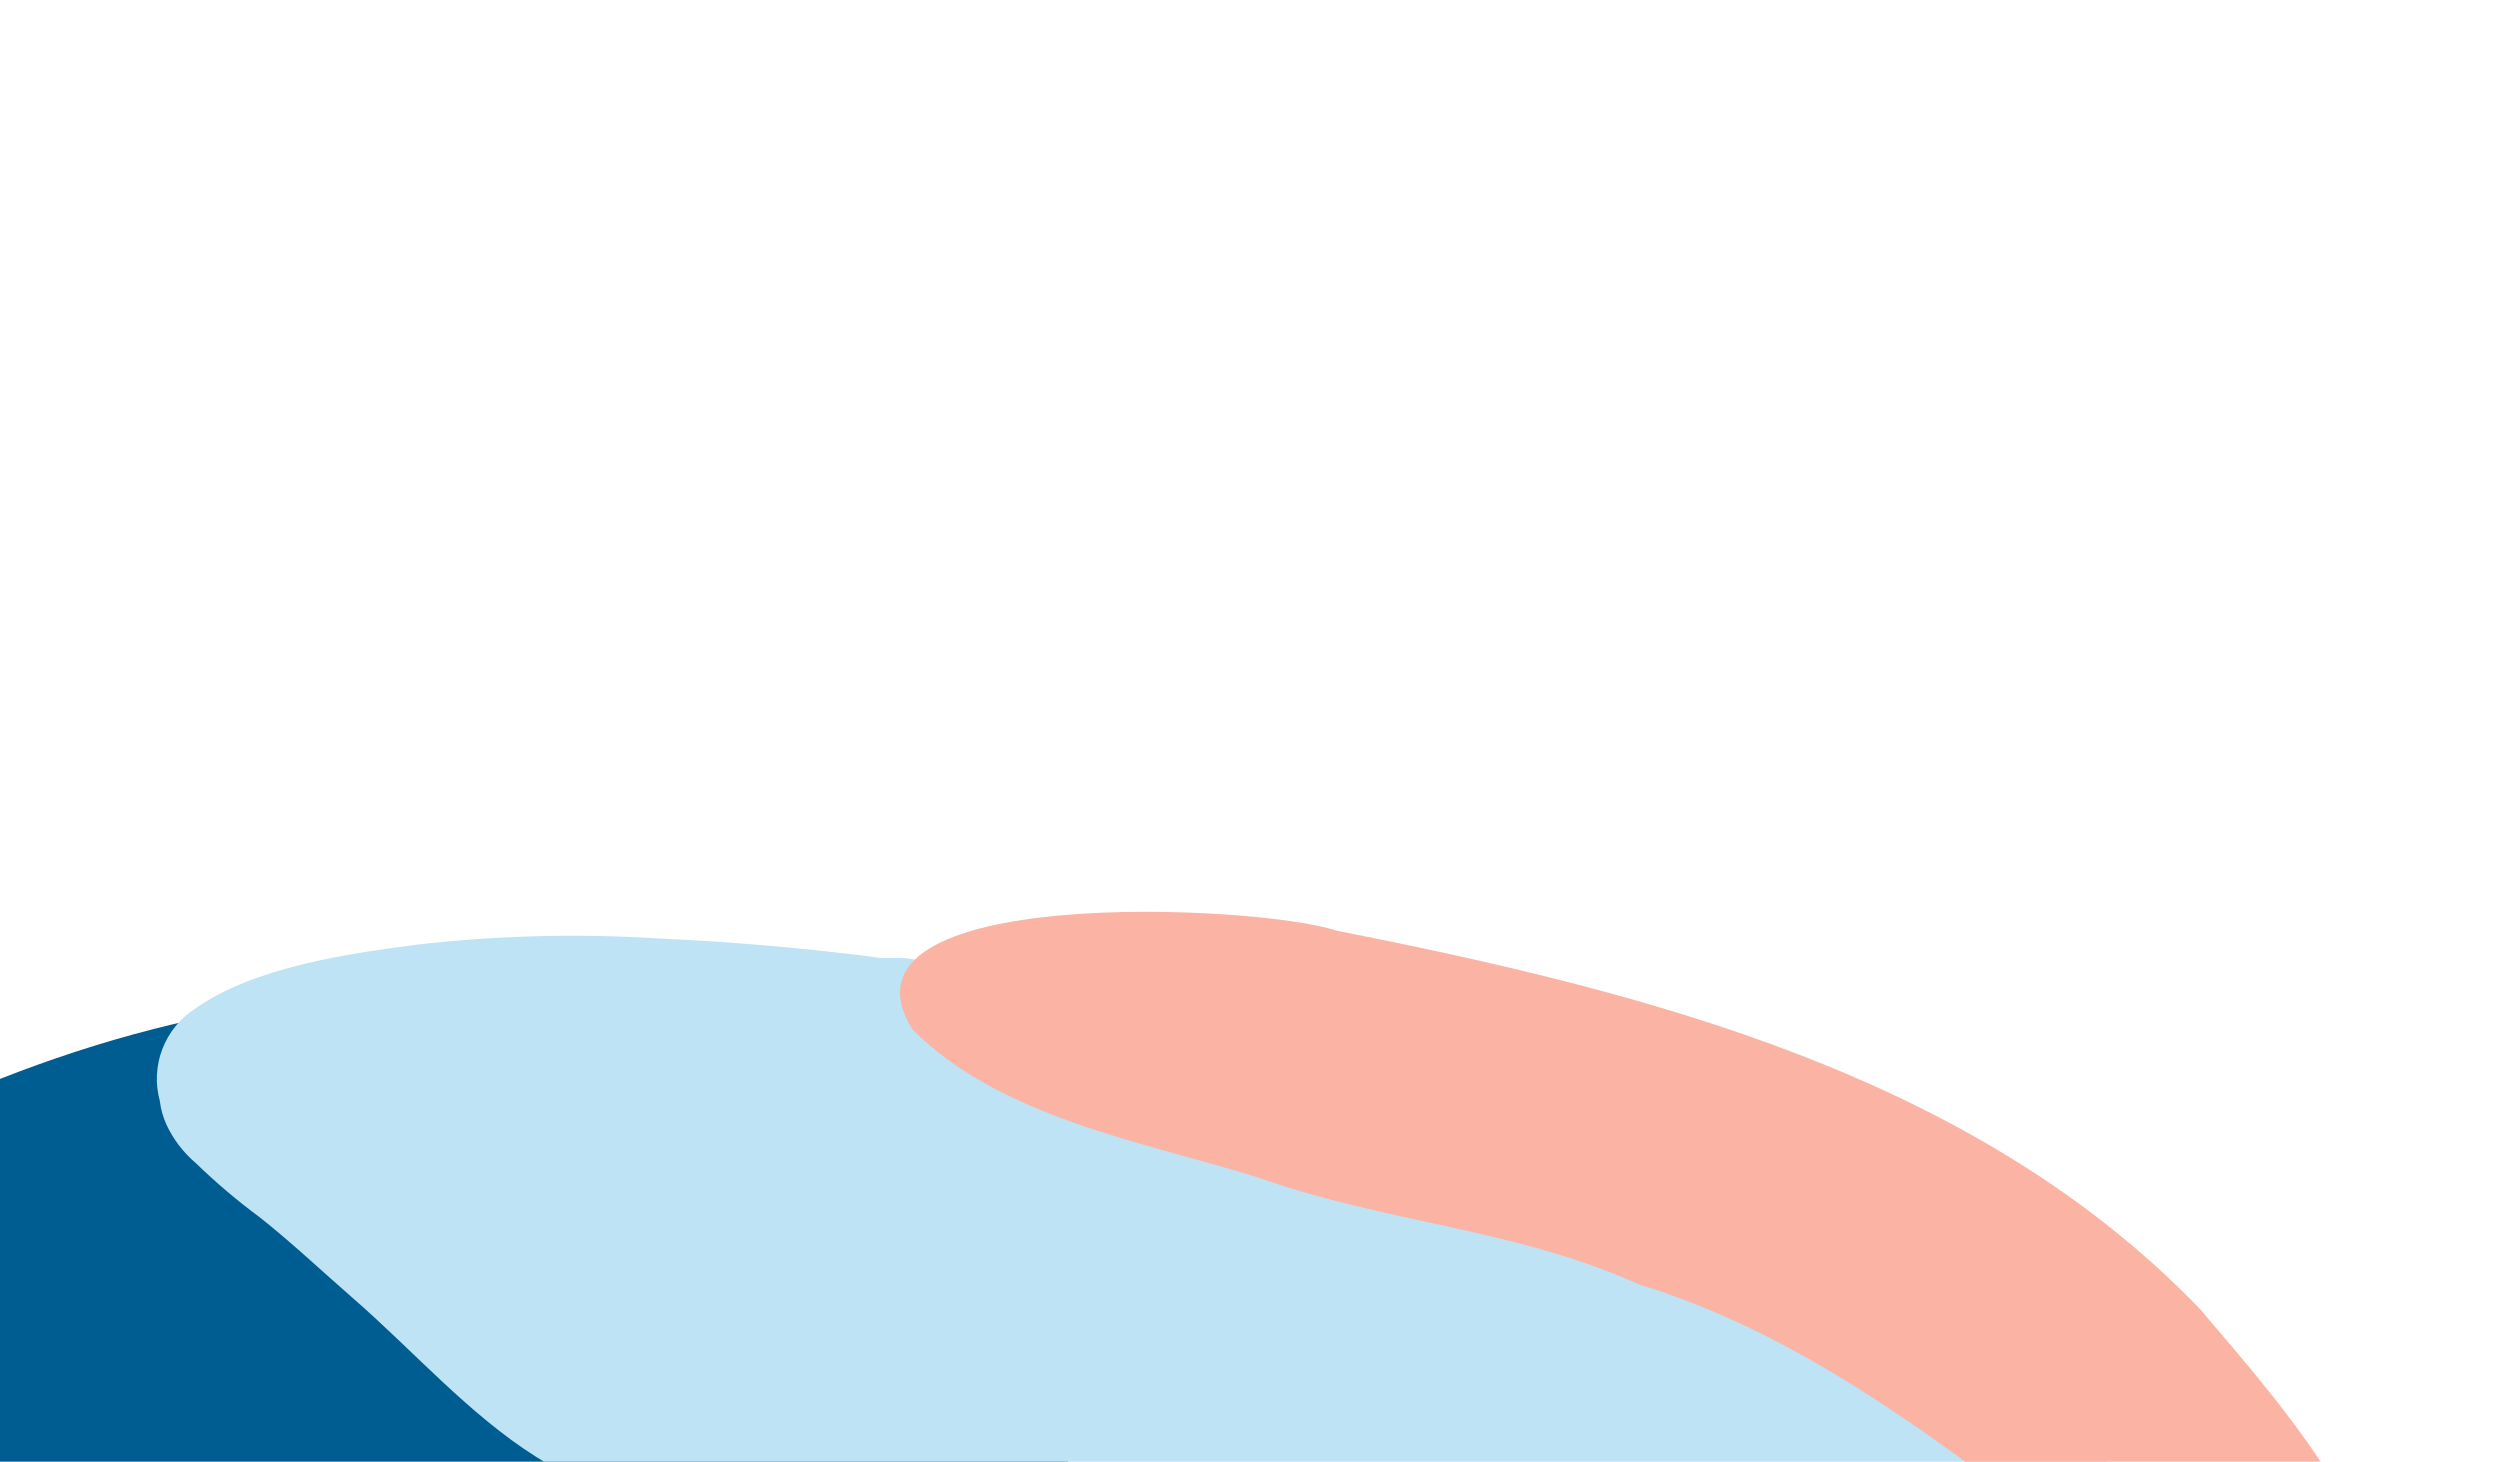
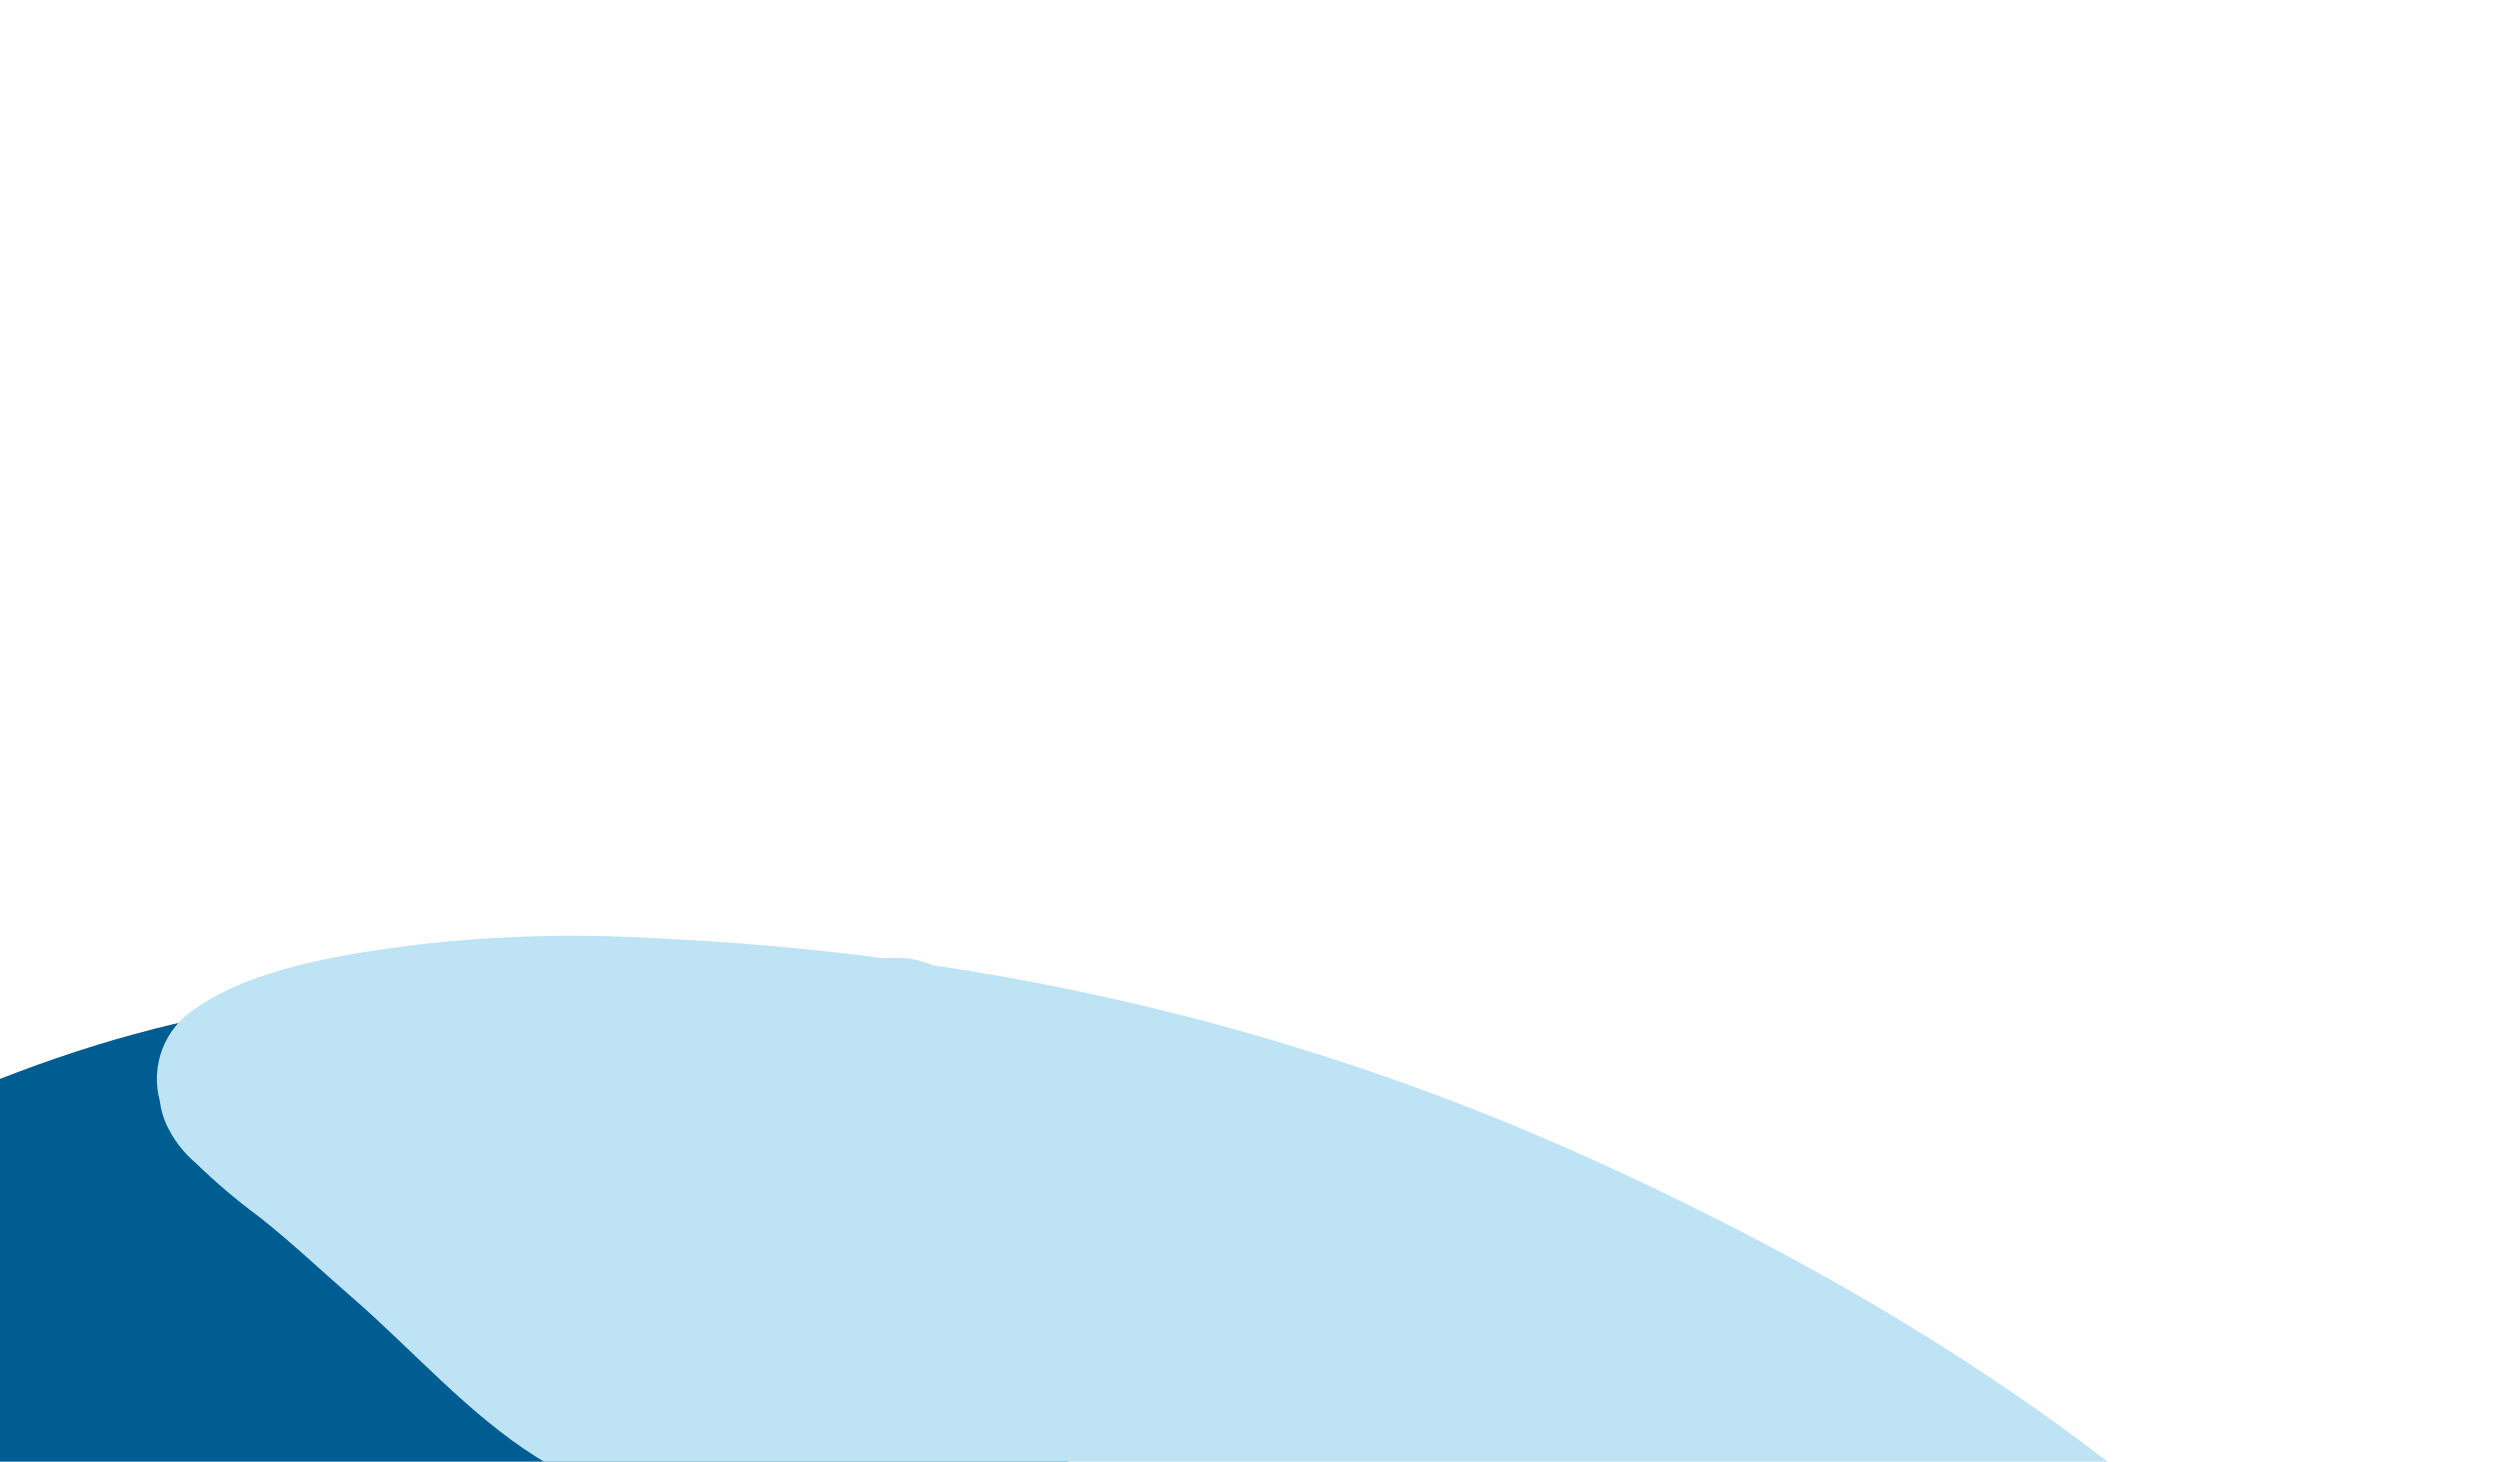
<svg xmlns="http://www.w3.org/2000/svg" width="313" height="183" viewBox="0 0 313 183" fill="none">
  <path d="M92.156 225.136C92.156 225.136 5.993 223.813 -32.024 236.988C-70.041 250.164 -109.379 226.553 -78.332 190.533C-47.286 154.513 8.901 120.396 61.287 124.959C113.673 129.522 137.315 183.076 133.281 184.142C129.246 185.207 91.658 225.122 92.156 225.136Z" fill="#005D91" />
-   <path d="M57.562 204.419C56.79 206.624 56.52 208.974 56.773 211.297C59.345 231.161 97.437 227.213 110.813 227.311C162.657 227.699 216.276 243.623 267.329 227.929C278.164 228.061 288.595 225.869 296.051 216.959C303.697 207.833 297.756 195.532 286.322 194.289C267.844 192.32 248.575 190.298 229.926 191.405C207.179 192.969 184.325 191.594 161.93 187.315C130.299 181.151 101.71 197.035 70.815 193.884C64.562 193.211 59.525 198.512 57.562 204.419Z" fill="#1180B1" />
-   <path d="M20.005 137.824C20.13 138.837 20.403 139.827 20.817 140.76C21.684 142.634 22.949 144.295 24.524 145.629C27.045 148.074 29.728 150.346 32.554 152.432C36.556 155.604 40.239 159.094 44.101 162.457C51.621 168.978 58.667 177.068 67.095 182.378C75.977 187.996 85.975 191.613 96.395 192.98C108.327 194.517 122.441 195.433 134.353 193.372C144.732 191.588 153.178 185.692 164.041 184.625C170.884 184.047 177.774 184.458 184.499 185.844C217.788 192.368 250.047 229.024 286.593 218.08C287.838 217.786 288.973 217.141 289.864 216.222C290.754 215.302 291.363 214.147 291.617 212.893C291.972 212.714 292.281 212.454 292.518 212.135C292.755 211.815 292.913 211.444 292.981 211.052C293.048 210.66 293.023 210.258 292.907 209.877C292.791 209.497 292.587 209.148 292.313 208.861L290.86 207.404C289.885 205.113 288.097 203.264 285.839 202.214C260.825 177.12 228.5 158.09 196.474 143.884C171.065 132.656 144.258 124.907 116.778 120.848C115.362 120.227 113.832 119.911 112.286 119.922C111.699 119.921 111.112 119.946 110.512 119.958C101.188 118.735 91.787 117.911 82.309 117.488C72.231 116.859 62.116 117.125 52.084 118.283C43.25 119.443 31.799 121.097 24.401 126.305C22.542 127.511 21.114 129.277 20.324 131.347C19.533 133.418 19.422 135.686 20.005 137.824Z" fill="#BEE3F4" />
-   <path d="M114.239 128.886C125.312 139.995 143.227 142.959 157.656 147.461C173.486 153.115 189.86 153.843 205.267 160.836C234.302 169.74 255.556 192.262 280.841 207.988C283.113 215.918 294.318 224.551 298.93 213.531C302.878 195.043 286.684 177.136 275.435 163.883C247.121 134.482 206.014 124.181 167.264 116.5C157.659 113.256 102.806 110.54 114.239 128.886Z" fill="#FBB4A4" />
+   <path d="M20.005 137.824C20.13 138.837 20.403 139.827 20.817 140.76C21.684 142.634 22.949 144.295 24.524 145.629C27.045 148.074 29.728 150.346 32.554 152.432C36.556 155.604 40.239 159.094 44.101 162.457C51.621 168.978 58.667 177.068 67.095 182.378C75.977 187.996 85.975 191.613 96.395 192.98C108.327 194.517 122.441 195.433 134.353 193.372C170.884 184.047 177.774 184.458 184.499 185.844C217.788 192.368 250.047 229.024 286.593 218.08C287.838 217.786 288.973 217.141 289.864 216.222C290.754 215.302 291.363 214.147 291.617 212.893C291.972 212.714 292.281 212.454 292.518 212.135C292.755 211.815 292.913 211.444 292.981 211.052C293.048 210.66 293.023 210.258 292.907 209.877C292.791 209.497 292.587 209.148 292.313 208.861L290.86 207.404C289.885 205.113 288.097 203.264 285.839 202.214C260.825 177.12 228.5 158.09 196.474 143.884C171.065 132.656 144.258 124.907 116.778 120.848C115.362 120.227 113.832 119.911 112.286 119.922C111.699 119.921 111.112 119.946 110.512 119.958C101.188 118.735 91.787 117.911 82.309 117.488C72.231 116.859 62.116 117.125 52.084 118.283C43.25 119.443 31.799 121.097 24.401 126.305C22.542 127.511 21.114 129.277 20.324 131.347C19.533 133.418 19.422 135.686 20.005 137.824Z" fill="#BEE3F4" />
</svg>